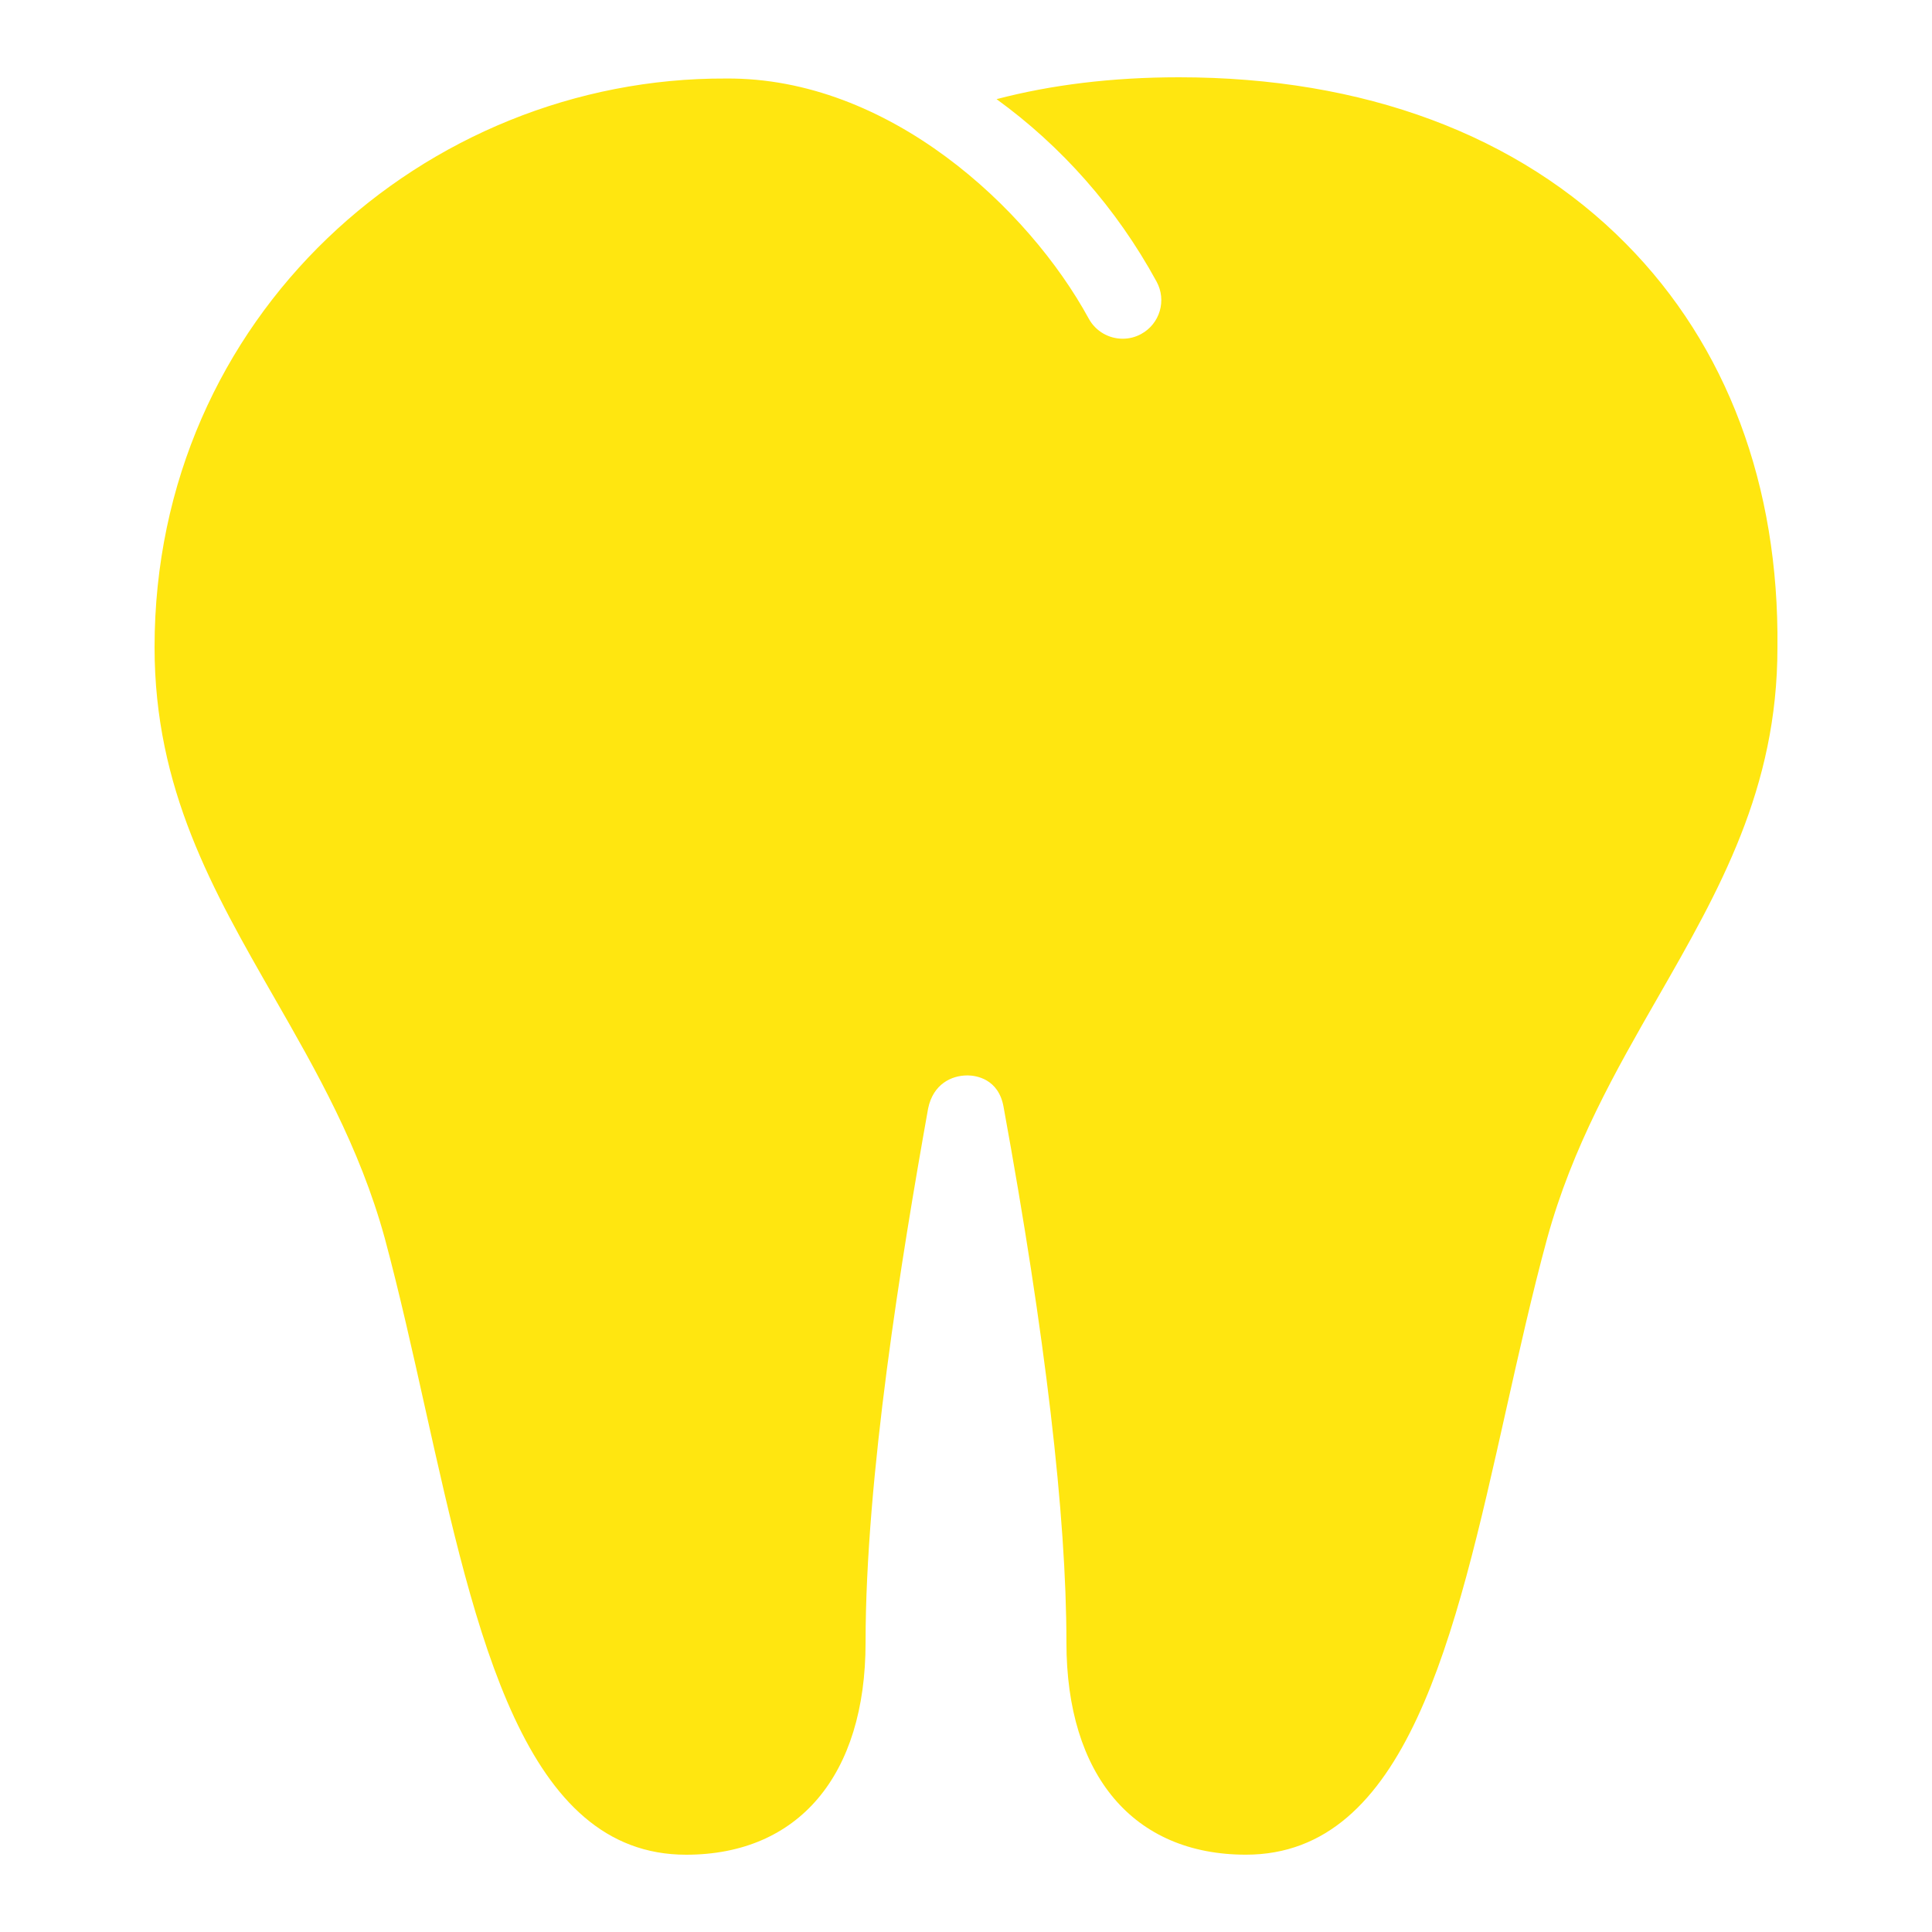
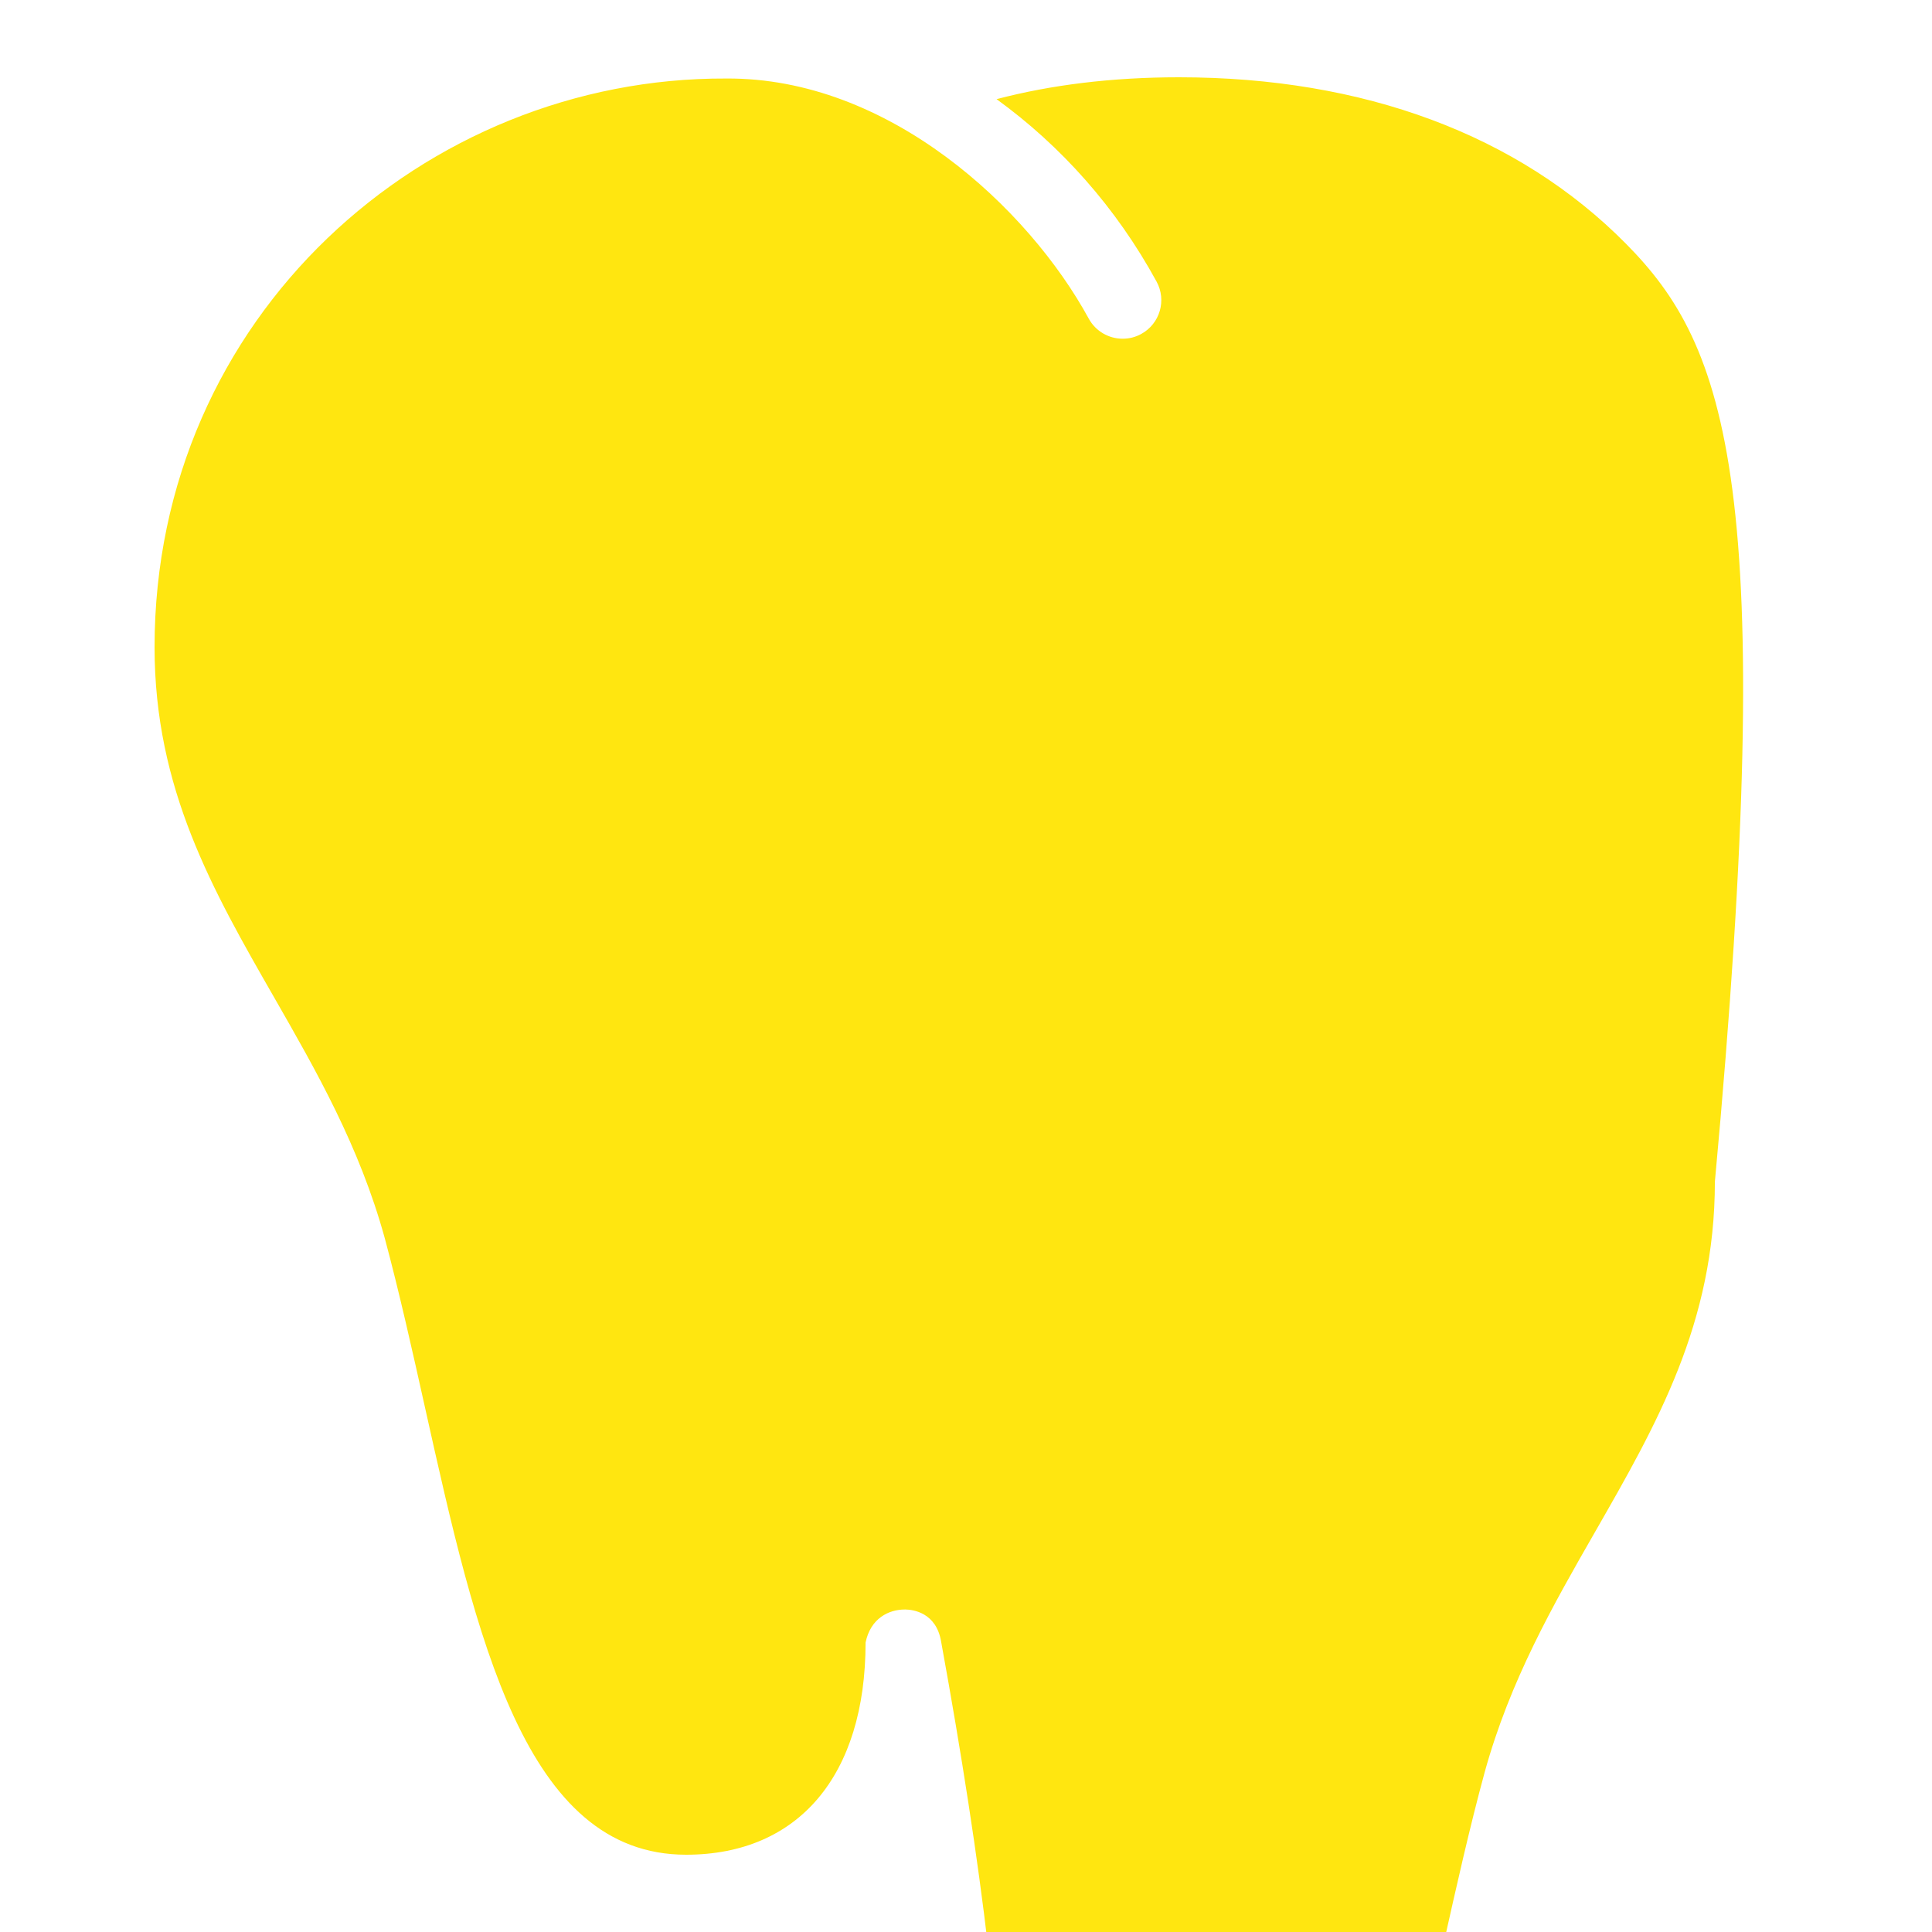
<svg xmlns="http://www.w3.org/2000/svg" viewBox="0 0 50 50">
-   <path d="M42.081,6.309C39.294,3.49,35.293,2,30.512,2c-1.743,0-3.318,0.198-4.721,0.566c1.672,1.212,3.099,2.811,4.141,4.722 c0.265,0.485,0.086,1.092-0.399,1.356c-0.151,0.083-0.315,0.122-0.478,0.122c-0.354,0-0.697-0.188-0.879-0.521 C26.618,5.388,23,2,18.788,2.032C11,2,4,8.182,4,16.75c0,3.665,1.504,6.289,3.097,9.067c1.084,1.891,2.205,3.846,2.86,6.225 c0.381,1.417,0.719,2.933,1.045,4.398C12.328,42.385,13.58,48,17.756,48c2.908,0,4.645-2.053,4.645-5.492 c0-4.27,0.927-9.949,1.619-13.822c0.13-0.63,0.604-0.854,1.014-0.854c0.007,0,0.015,0,0.022,0c0.184,0.004,0.793,0.073,0.919,0.83 c1.077,5.902,1.624,10.56,1.624,13.845c0,3.439,1.736,5.492,4.645,5.492c4.158,0,5.41-5.592,6.734-11.512 c0.333-1.484,0.676-3.02,1.063-4.439c0.657-2.385,1.778-4.341,2.862-6.231c1.593-2.779,3.097-5.403,3.097-9.056 C46.046,12.562,44.691,8.947,42.081,6.309z" fill="#ffe610" />
+   <path d="M42.081,6.309C39.294,3.49,35.293,2,30.512,2c-1.743,0-3.318,0.198-4.721,0.566c1.672,1.212,3.099,2.811,4.141,4.722 c0.265,0.485,0.086,1.092-0.399,1.356c-0.151,0.083-0.315,0.122-0.478,0.122c-0.354,0-0.697-0.188-0.879-0.521 C26.618,5.388,23,2,18.788,2.032C11,2,4,8.182,4,16.75c0,3.665,1.504,6.289,3.097,9.067c1.084,1.891,2.205,3.846,2.86,6.225 c0.381,1.417,0.719,2.933,1.045,4.398C12.328,42.385,13.58,48,17.756,48c2.908,0,4.645-2.053,4.645-5.492 c0.13-0.63,0.604-0.854,1.014-0.854c0.007,0,0.015,0,0.022,0c0.184,0.004,0.793,0.073,0.919,0.83 c1.077,5.902,1.624,10.56,1.624,13.845c0,3.439,1.736,5.492,4.645,5.492c4.158,0,5.41-5.592,6.734-11.512 c0.333-1.484,0.676-3.02,1.063-4.439c0.657-2.385,1.778-4.341,2.862-6.231c1.593-2.779,3.097-5.403,3.097-9.056 C46.046,12.562,44.691,8.947,42.081,6.309z" fill="#ffe610" />
</svg>